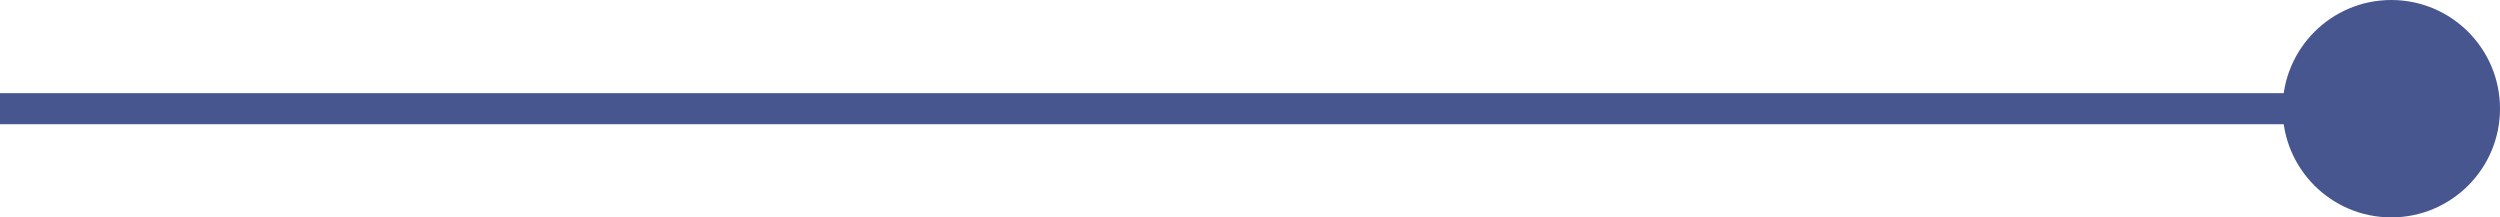
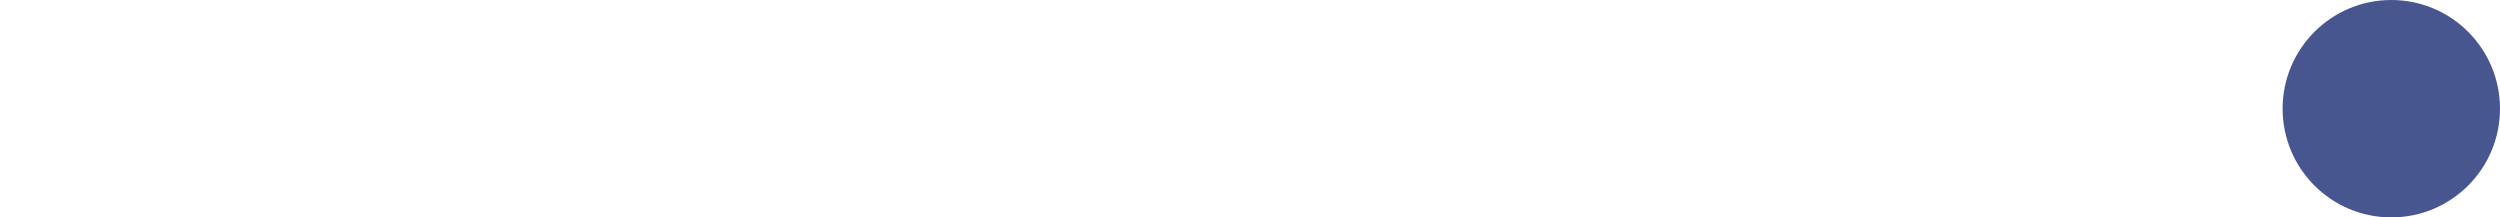
<svg xmlns="http://www.w3.org/2000/svg" width="80.5" height="7" viewBox="0 0 80.5 7">
  <g id="グループ_506" data-name="グループ 506" transform="translate(1250.5 823) rotate(180)">
-     <path id="線_8" data-name="線 8" d="M80,.5H0v-1H80Z" transform="translate(1170.5 819.5)" fill="#485690" />
    <circle id="楕円形_16" data-name="楕円形 16" cx="3.5" cy="3.5" r="3.5" transform="translate(1170 816)" fill="#485690" />
  </g>
</svg>